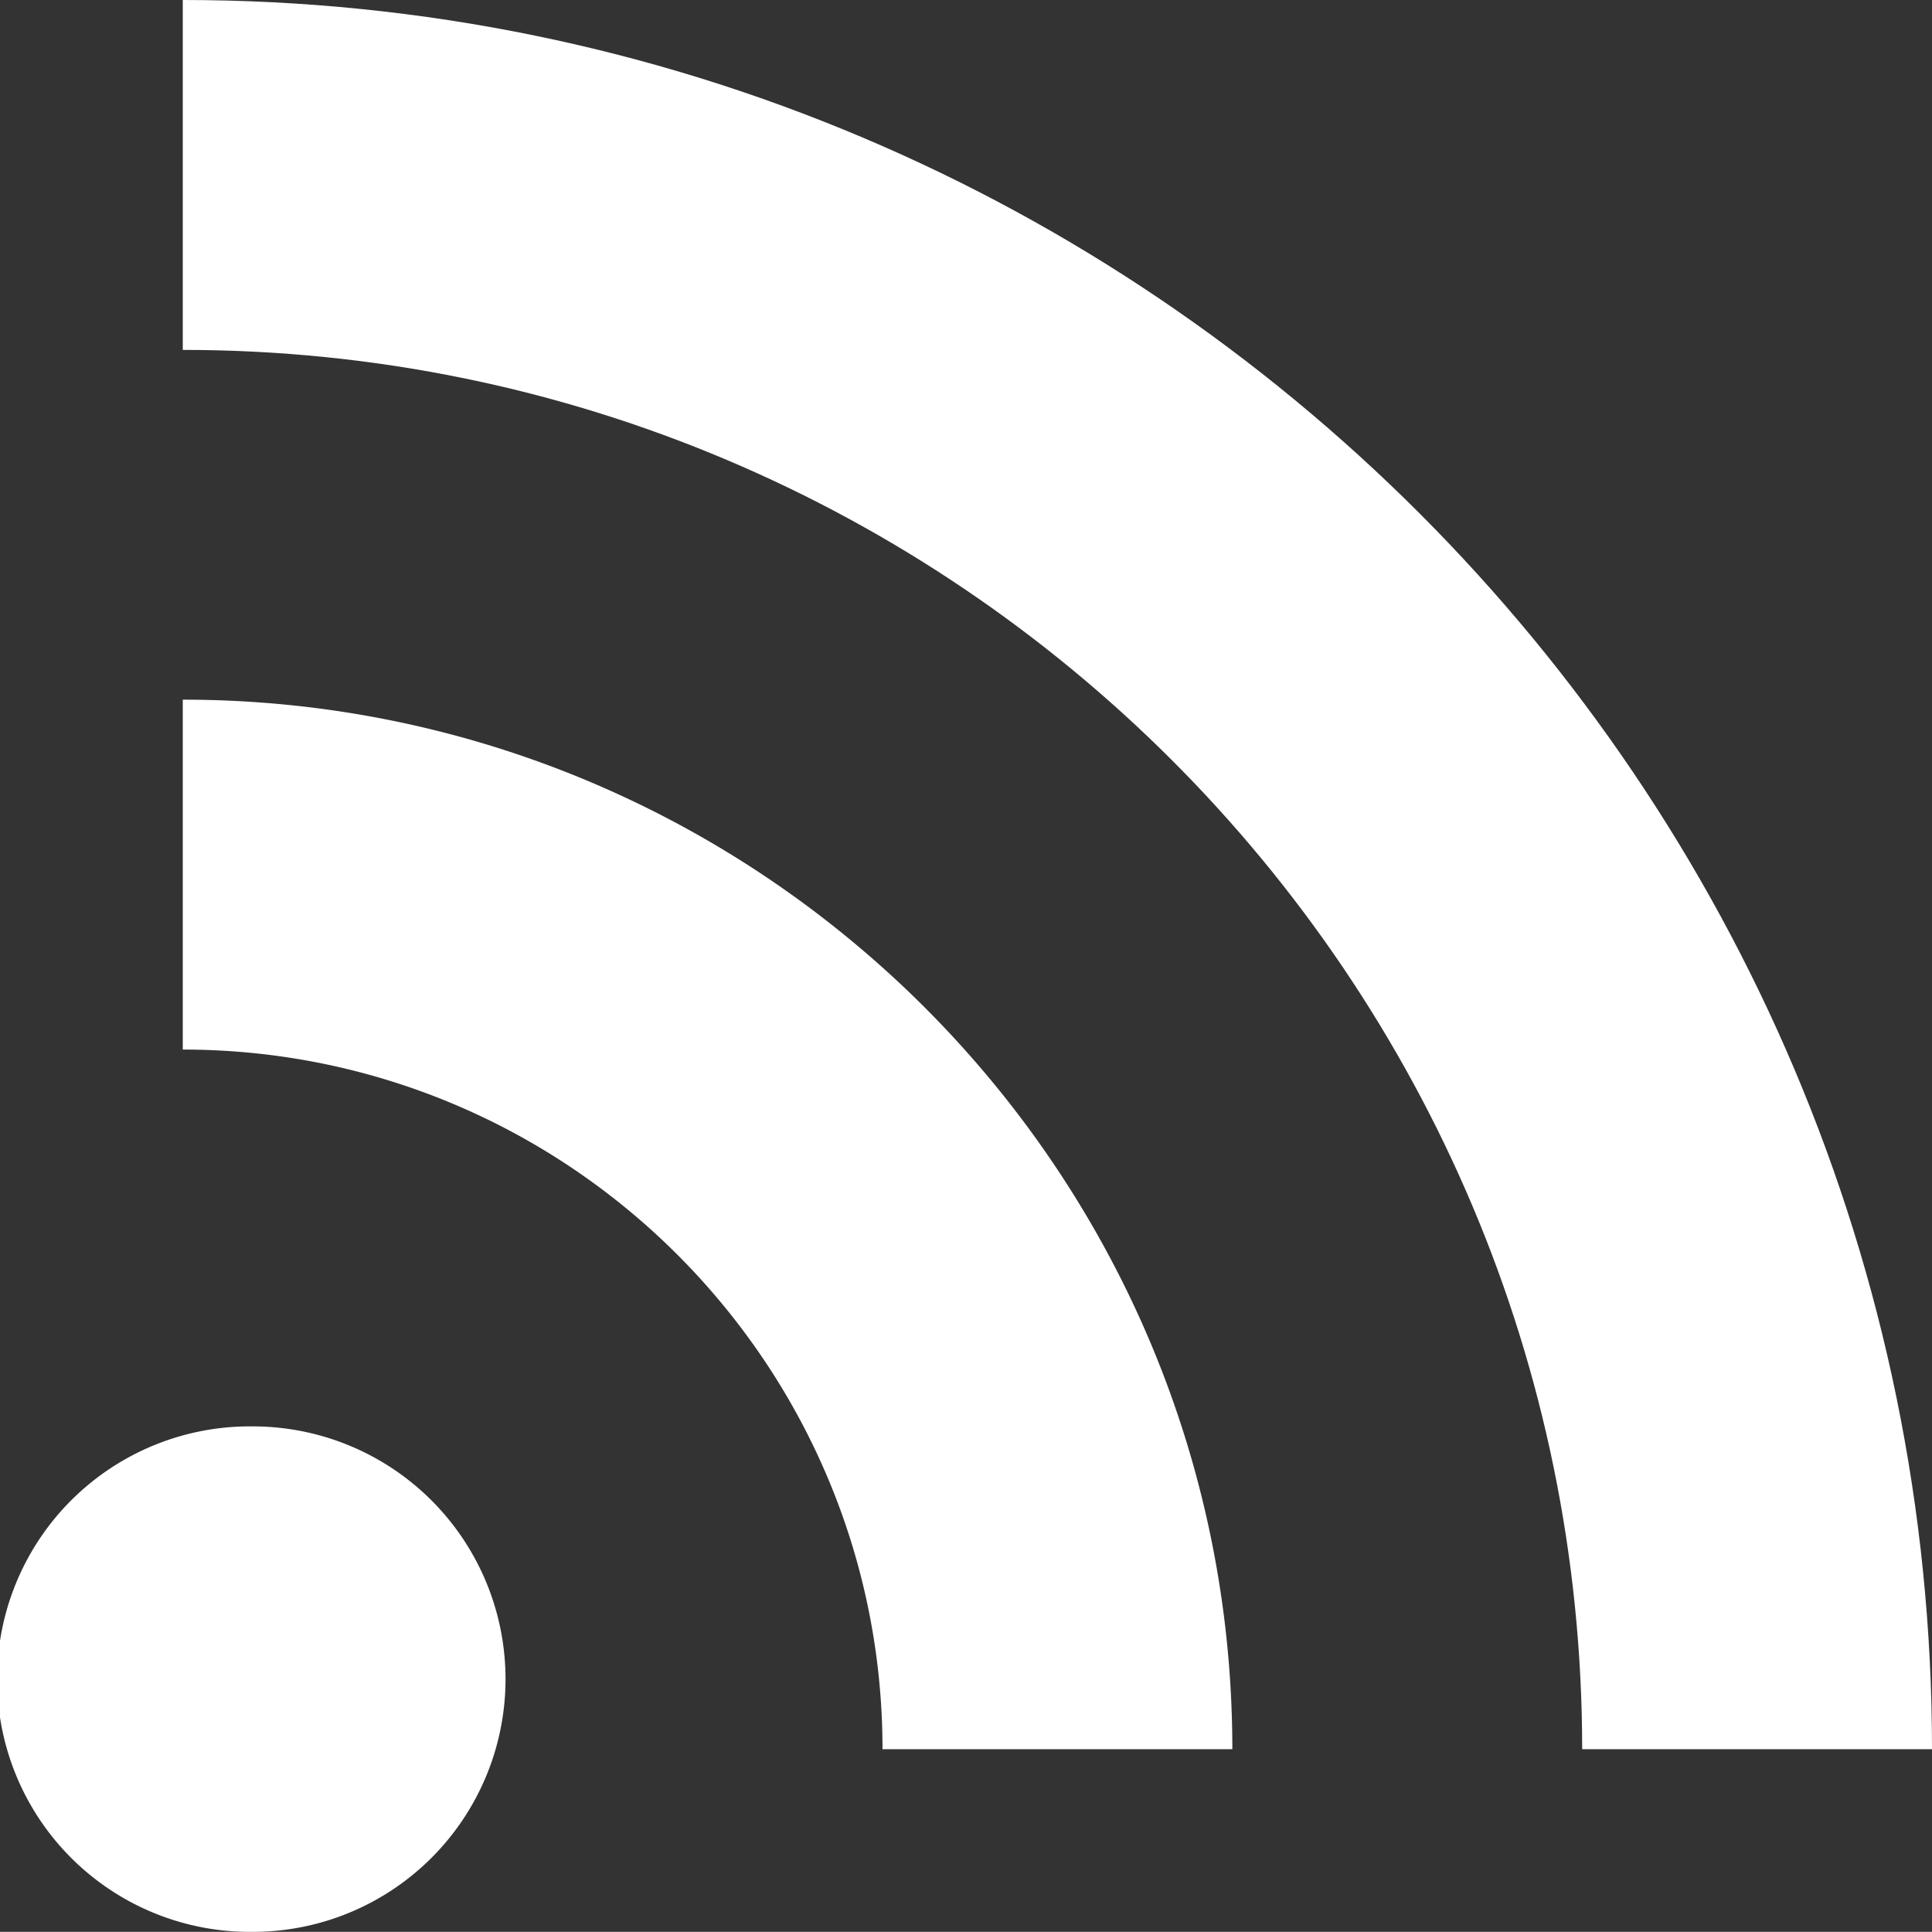
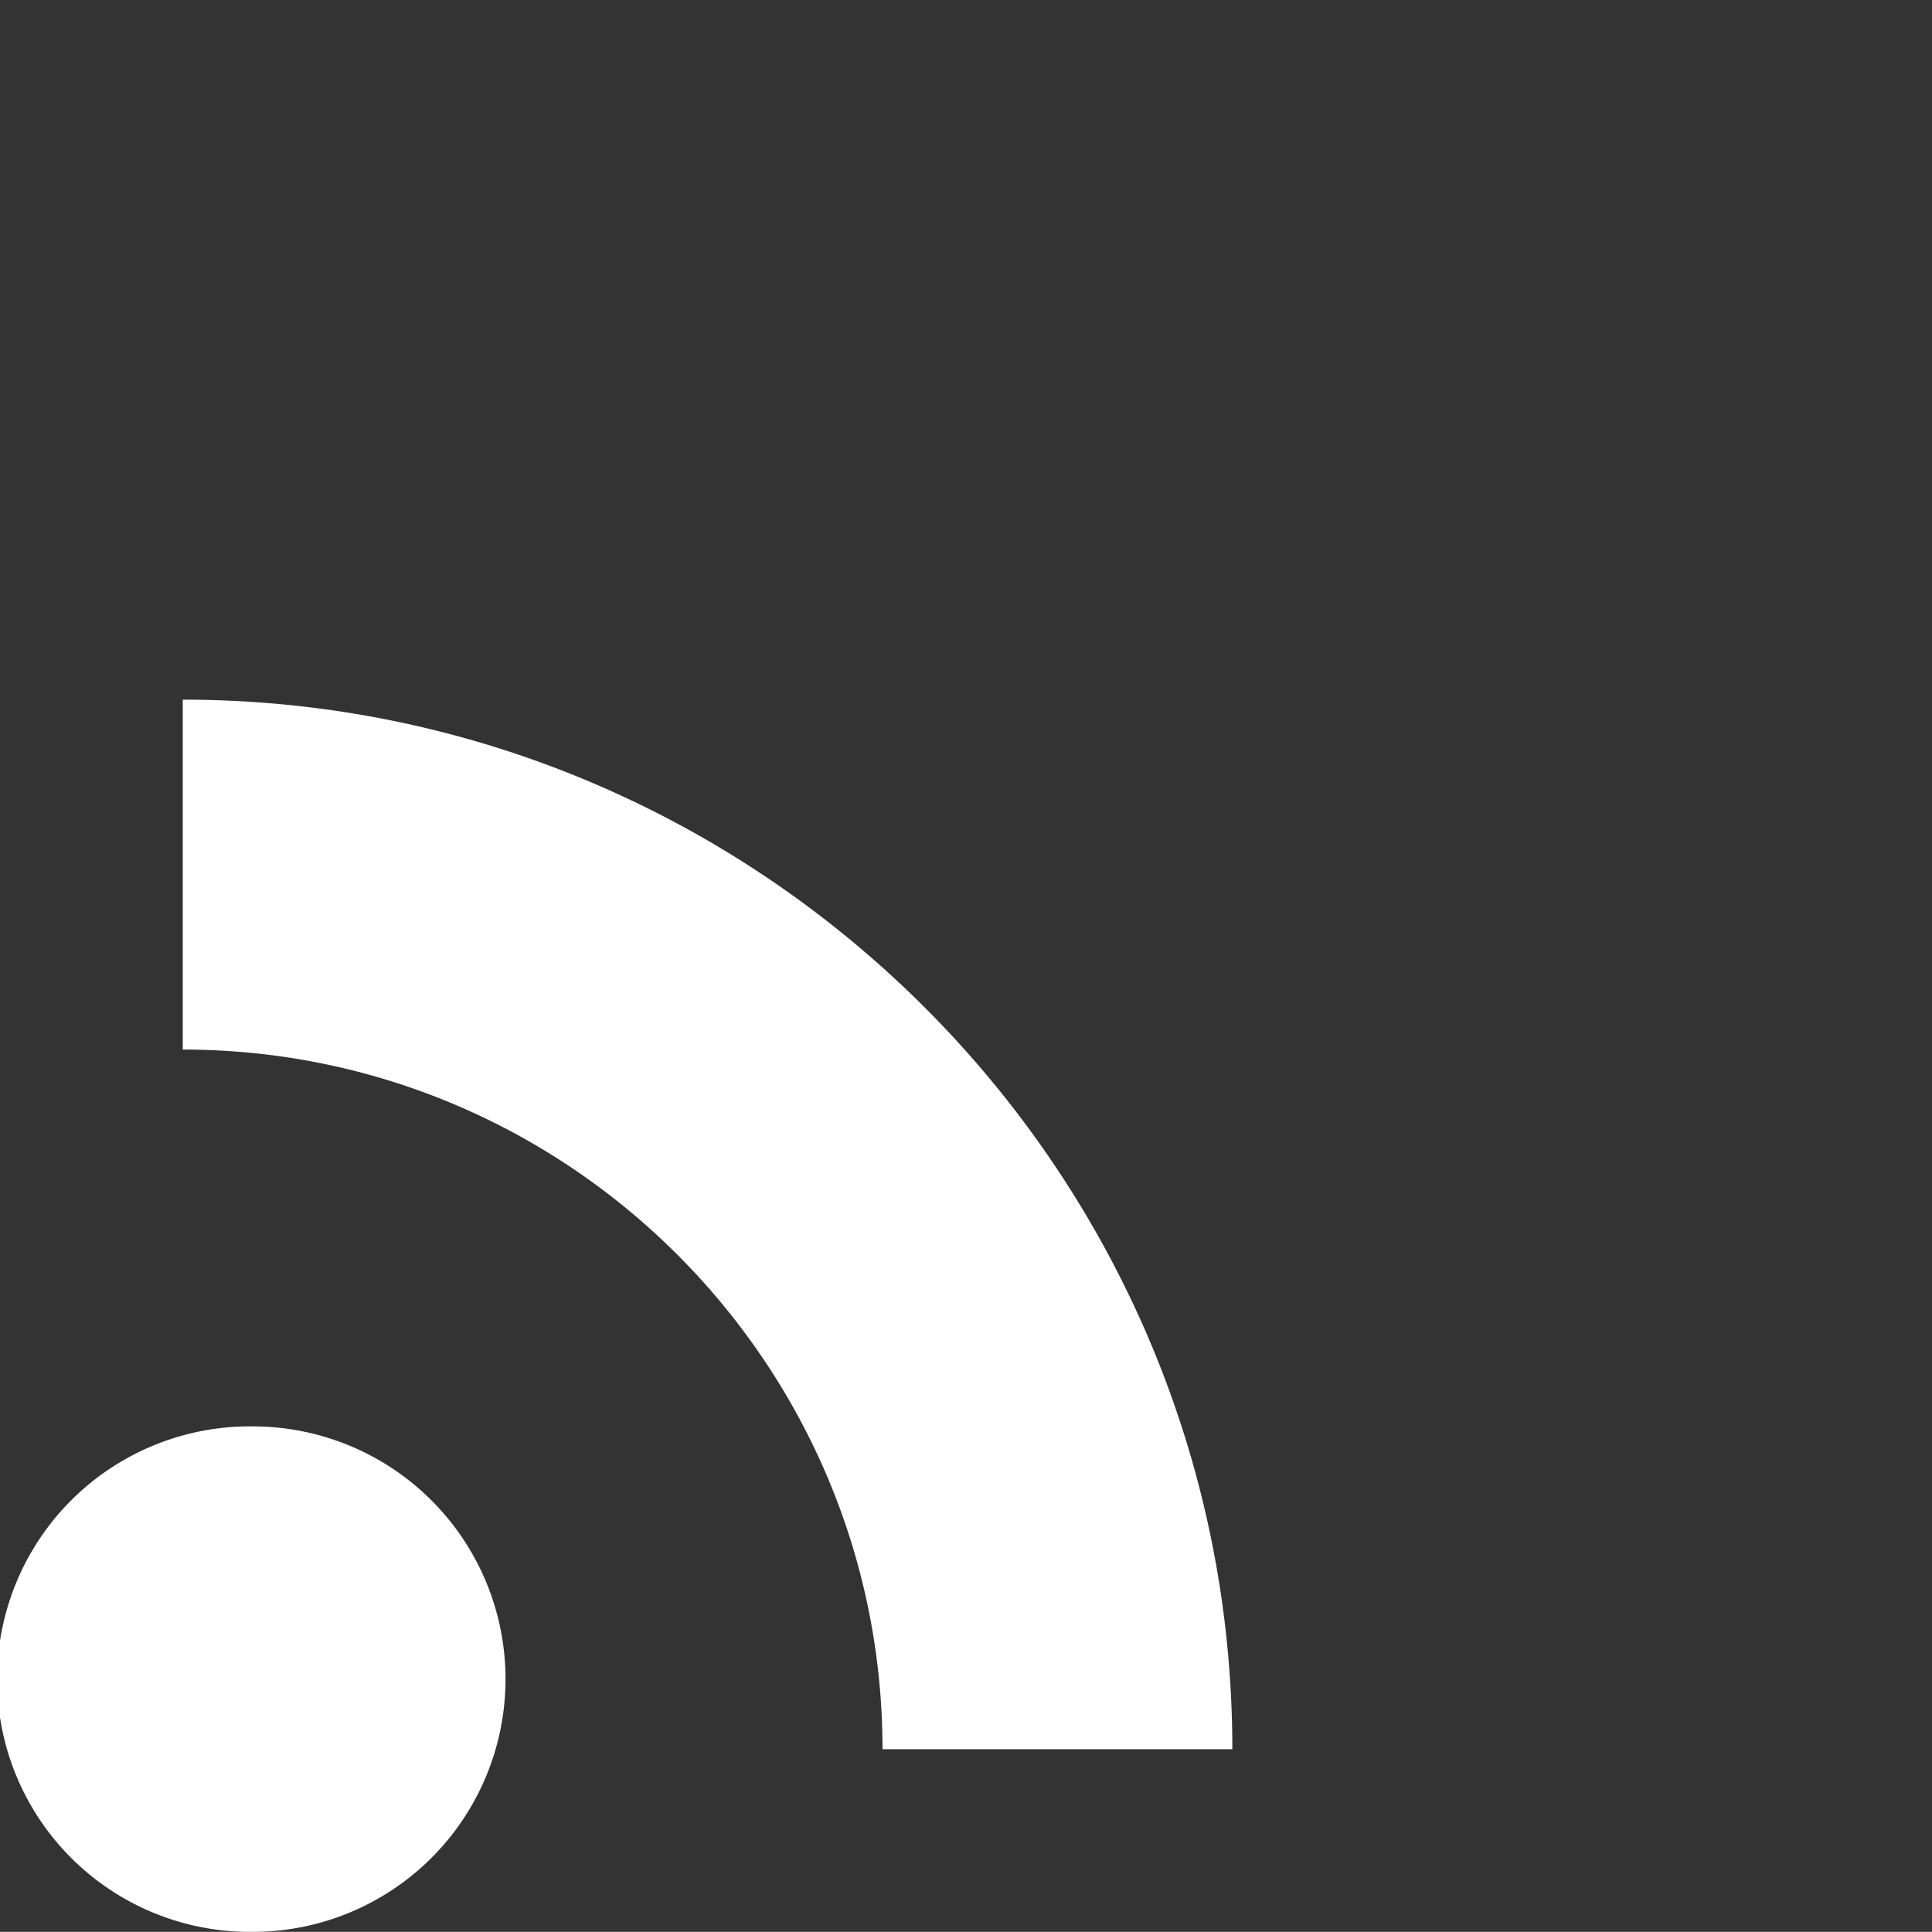
<svg xmlns="http://www.w3.org/2000/svg" id="_レイヤー_2" data-name="レイヤー 2" viewBox="0 0 56.541 56.537">
  <rect x="0" y="0" width="56.541" height="56.537" fill="#333333" stroke="none" />
  <defs>
    <style>.cls-1{fill:#fff}</style>
  </defs>
  <g id="_内容" data-name="内容">
-     <path d="M5.349 0v10.24c22.586 0 40.954 18.365 40.954 40.952h10.238C56.541 22.963 33.576 0 5.35 0Z" class="cls-1" />
    <path d="M5.349 20.476v10.24c11.295 0 20.478 9.183 20.478 20.476h10.238c0-16.946-13.78-30.716-30.716-30.716Zm2.049 21.268a7.397 7.397 0 1 0 0 14.793 7.396 7.396 0 1 0 0-14.793Z" class="cls-1" />
  </g>
</svg>